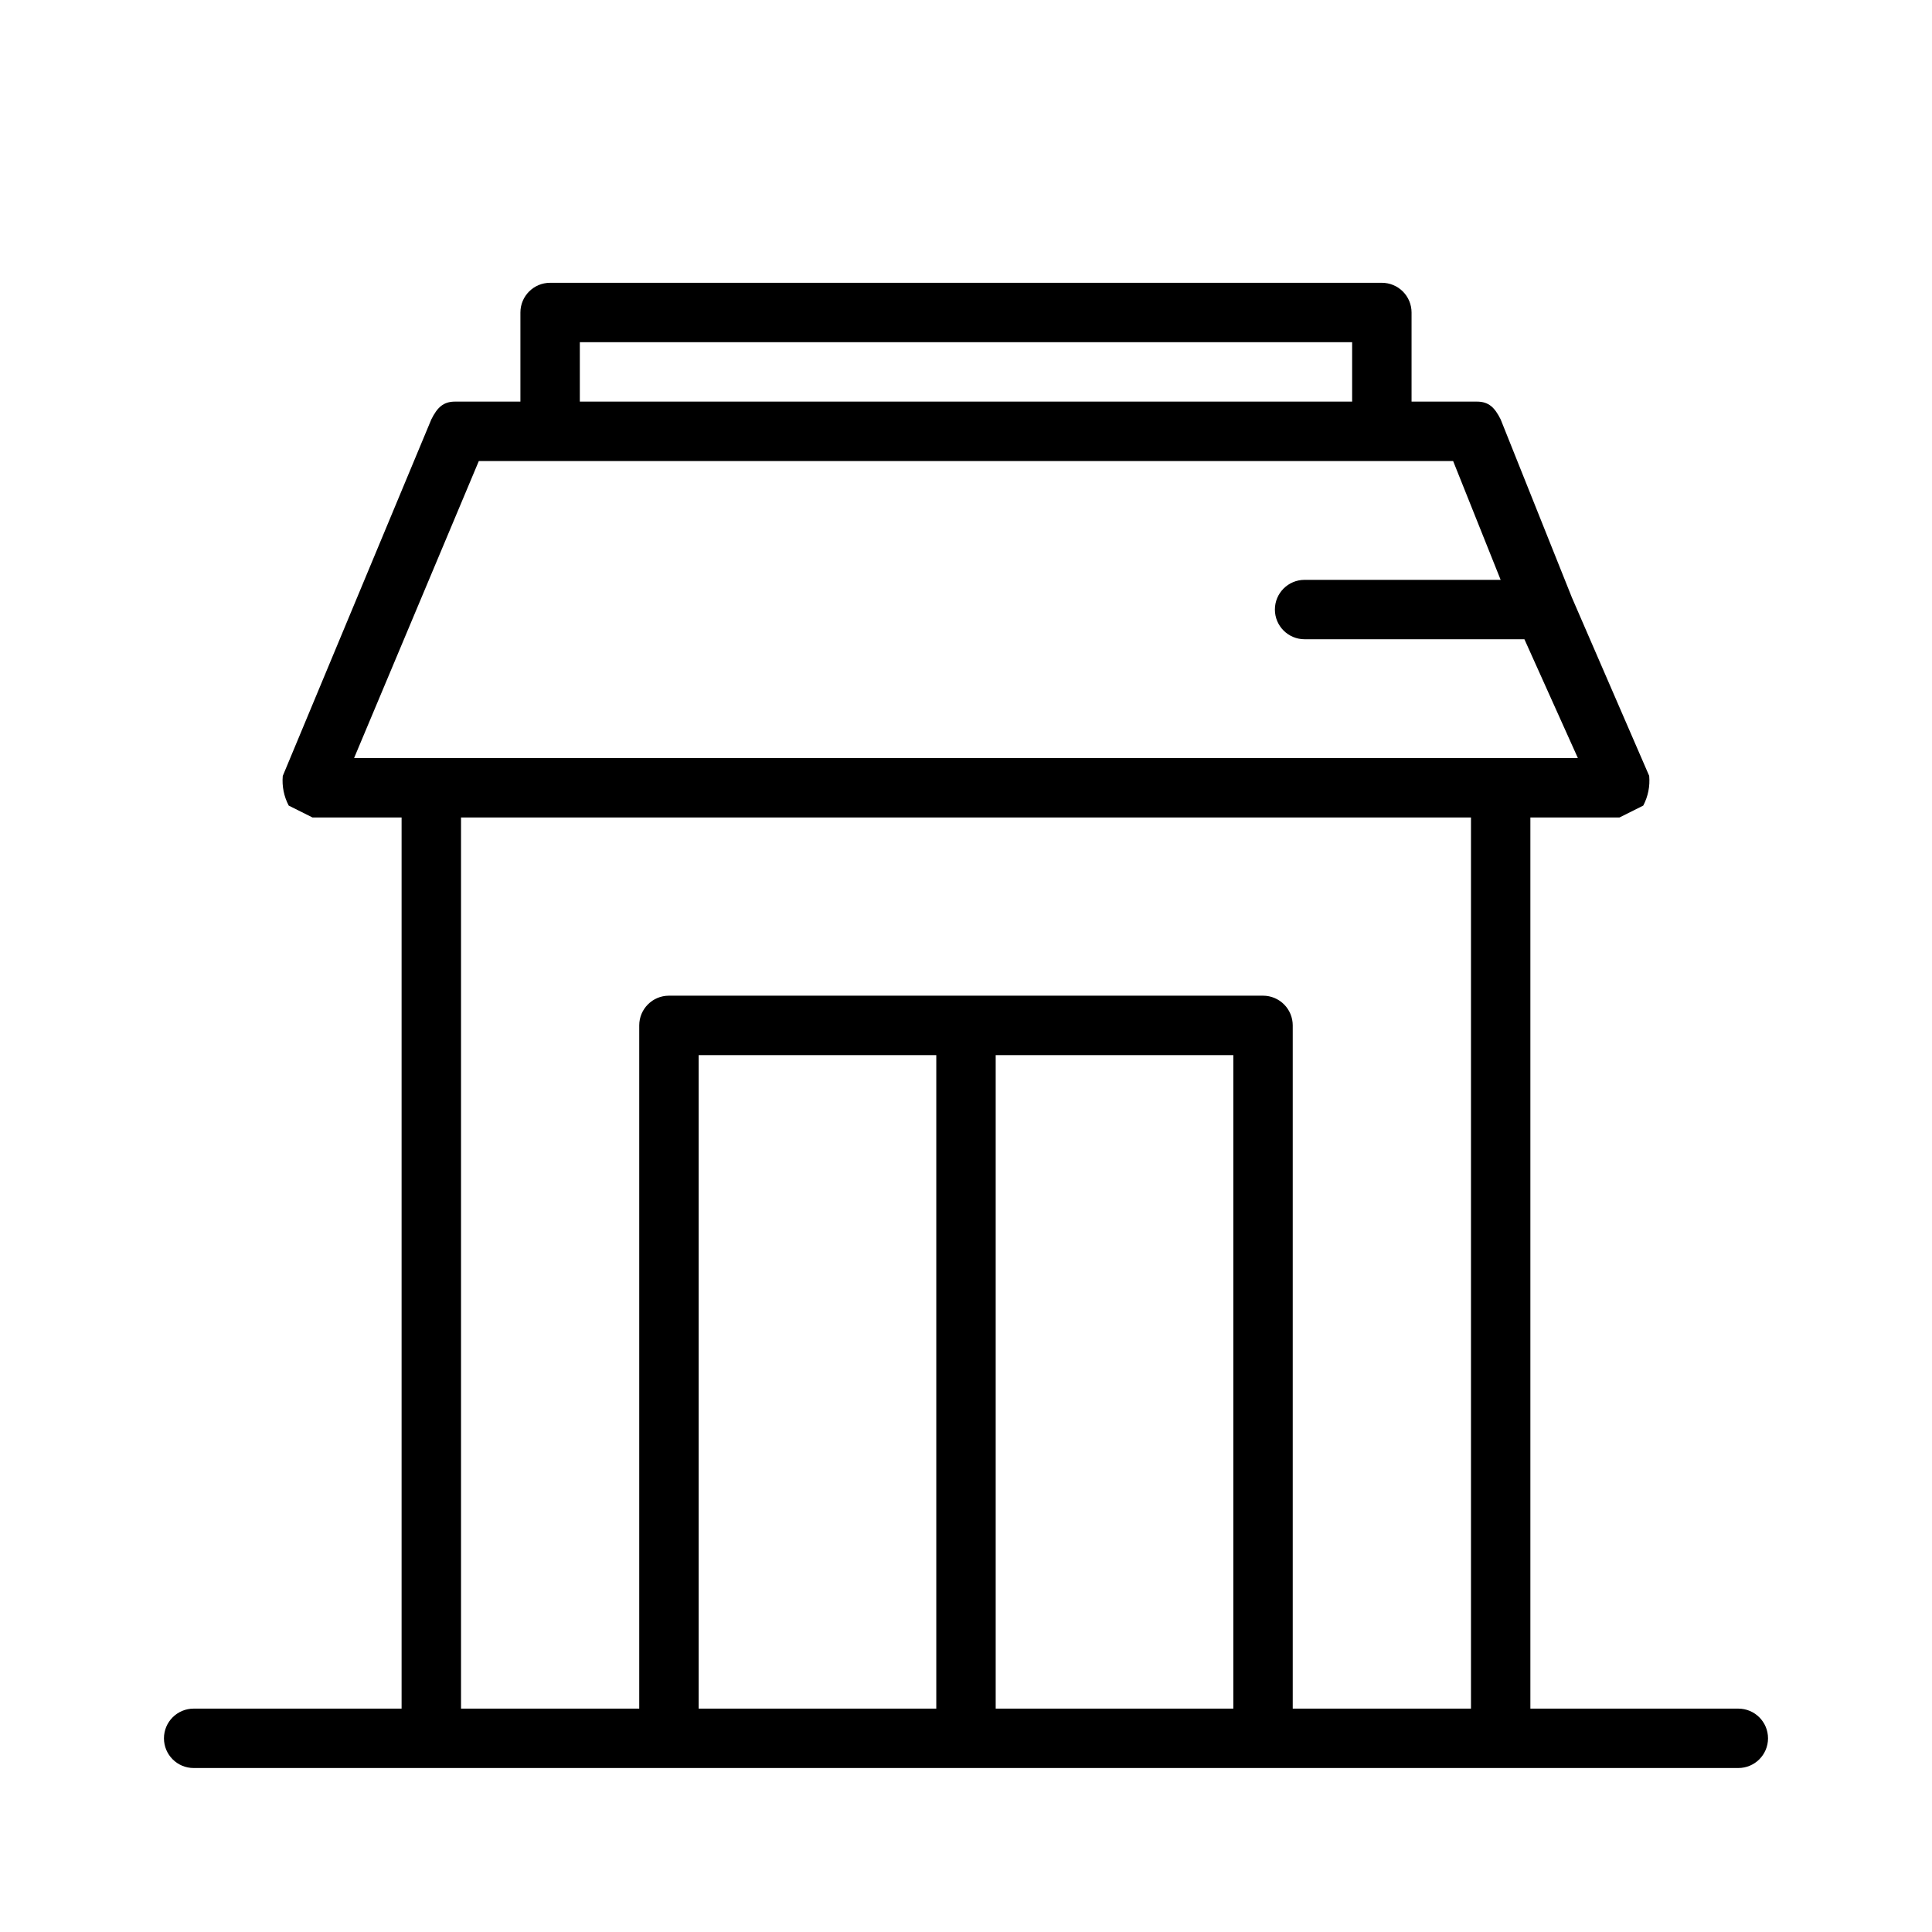
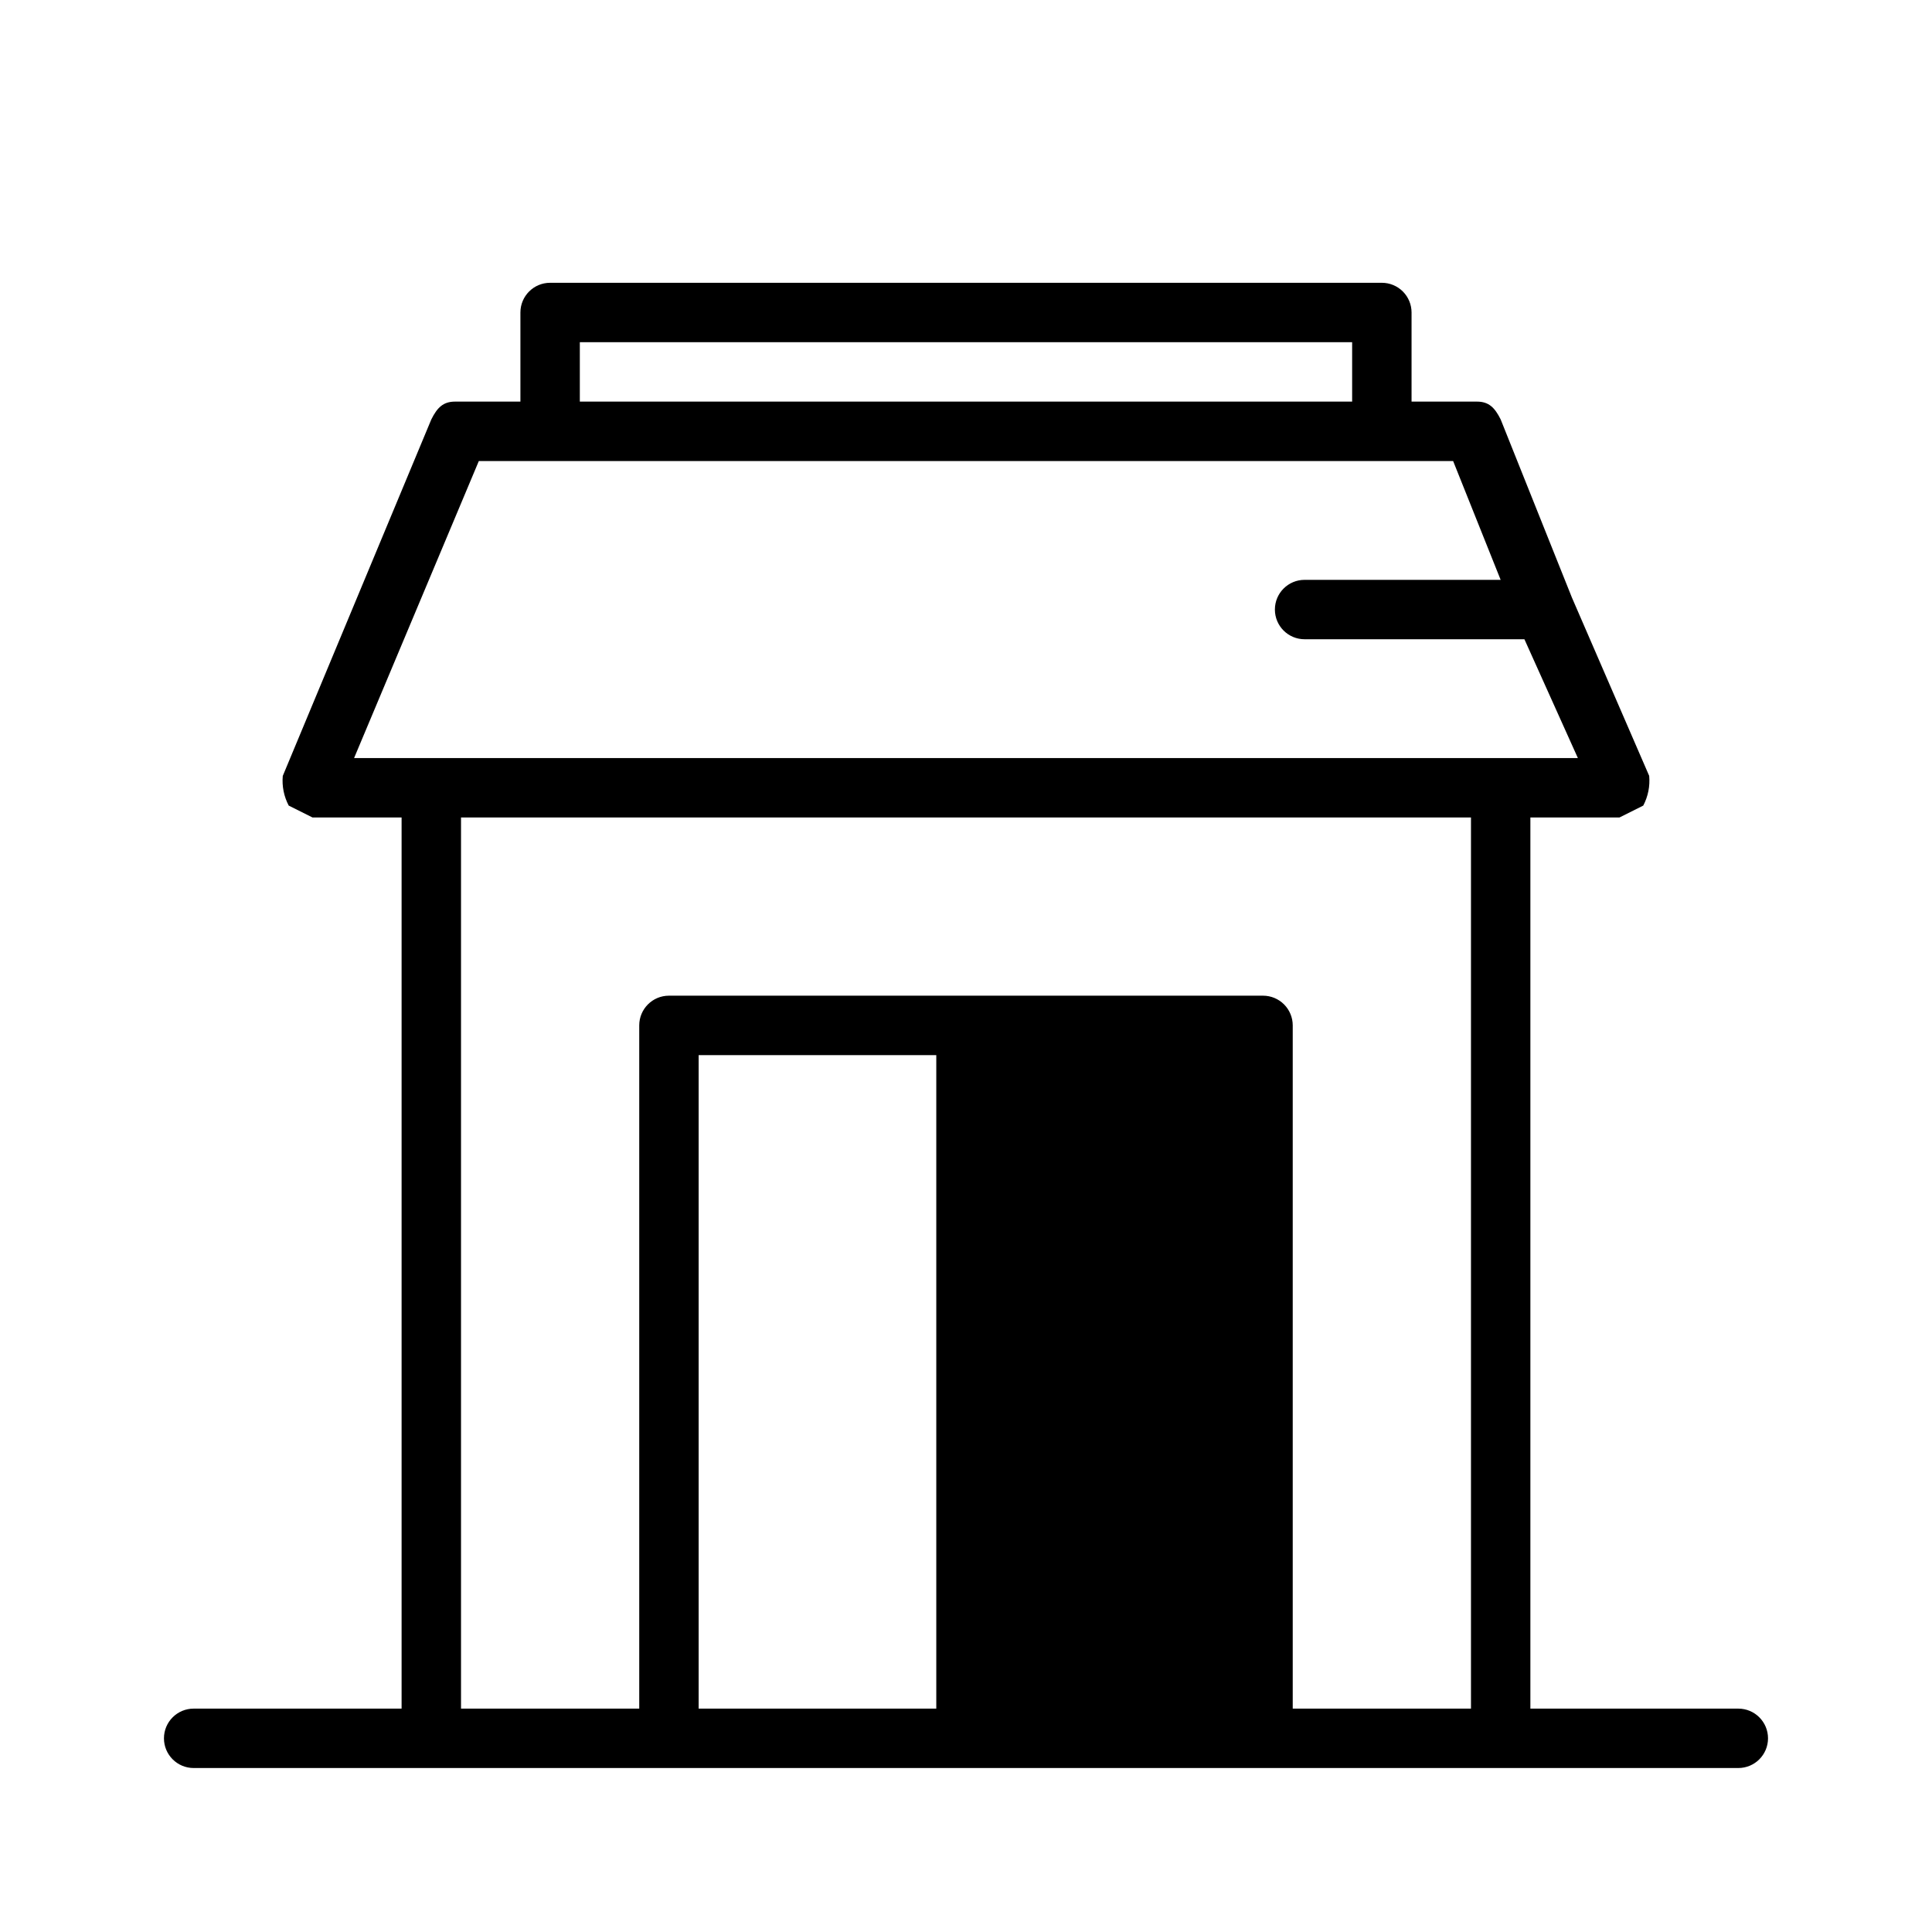
<svg xmlns="http://www.w3.org/2000/svg" fill="#000000" width="800px" height="800px" version="1.1" viewBox="144 144 512 512">
-   <path d="m604.67 596.8h-55.105v-236.16l23.617-0.004 6.297-3.148c1.273-2.418 1.82-5.148 1.574-7.871l-20.469-47.23-18.891-47.234c-1.574-3.148-3.148-4.723-6.297-4.723h-17.32v-23.617c0-2.086-0.828-4.09-2.305-5.566-1.477-1.477-3.481-2.305-5.566-2.305h-220.42c-4.348 0-7.871 3.523-7.871 7.871v23.617h-17.316c-3.148 0-4.723 1.574-6.297 4.723l-39.359 94.465h-0.004c-0.246 2.723 0.301 5.453 1.574 7.871l6.297 3.148h23.617v236.16l-55.105 0.004c-4.348 0-7.871 3.523-7.871 7.871s3.523 7.871 7.871 7.871h409.35c4.348 0 7.871-3.523 7.871-7.871s-3.523-7.871-7.871-7.871zm-307.01-362.11h204.67v15.742h-204.67zm-26.766 31.488h258.2l12.594 31.488h-51.957c-4.348 0-7.871 3.523-7.871 7.871s3.523 7.871 7.871 7.871h58.254l14.168 31.488h-324.32zm58.254 330.62v-173.18h62.977v173.18zm78.719 0v-173.18h62.977v173.18zm78.719 0v-181.06c0-2.086-0.828-4.09-2.305-5.566-1.477-1.477-3.481-2.305-5.566-2.305h-157.44c-4.348 0-7.871 3.523-7.871 7.871v181.06h-47.23v-236.16h267.65v236.16z" />
+   <path d="m604.67 596.8h-55.105v-236.16l23.617-0.004 6.297-3.148c1.273-2.418 1.82-5.148 1.574-7.871l-20.469-47.23-18.891-47.234c-1.574-3.148-3.148-4.723-6.297-4.723h-17.32v-23.617c0-2.086-0.828-4.09-2.305-5.566-1.477-1.477-3.481-2.305-5.566-2.305h-220.42c-4.348 0-7.871 3.523-7.871 7.871v23.617h-17.316c-3.148 0-4.723 1.574-6.297 4.723l-39.359 94.465h-0.004c-0.246 2.723 0.301 5.453 1.574 7.871l6.297 3.148h23.617v236.16l-55.105 0.004c-4.348 0-7.871 3.523-7.871 7.871s3.523 7.871 7.871 7.871h409.35c4.348 0 7.871-3.523 7.871-7.871s-3.523-7.871-7.871-7.871zm-307.01-362.11h204.67v15.742h-204.67zm-26.766 31.488h258.2l12.594 31.488h-51.957c-4.348 0-7.871 3.523-7.871 7.871s3.523 7.871 7.871 7.871h58.254l14.168 31.488h-324.32zm58.254 330.62v-173.18h62.977v173.18zm78.719 0v-173.18v173.18zm78.719 0v-181.06c0-2.086-0.828-4.09-2.305-5.566-1.477-1.477-3.481-2.305-5.566-2.305h-157.44c-4.348 0-7.871 3.523-7.871 7.871v181.06h-47.23v-236.16h267.65v236.16z" />
</svg>